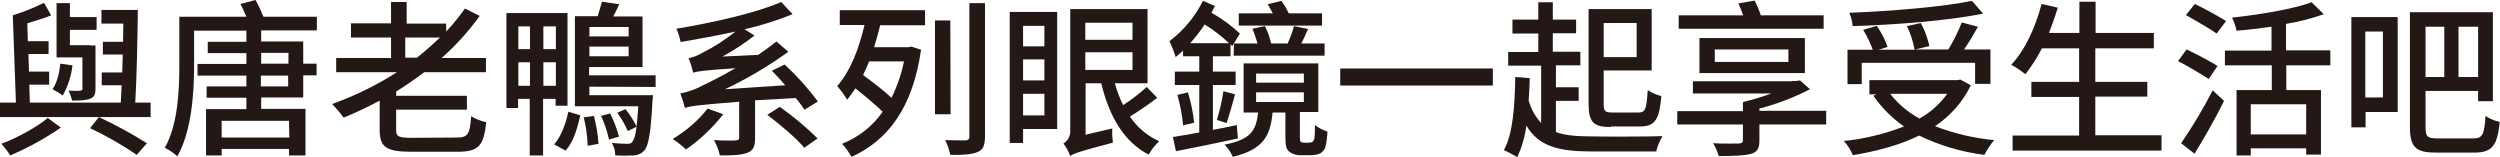
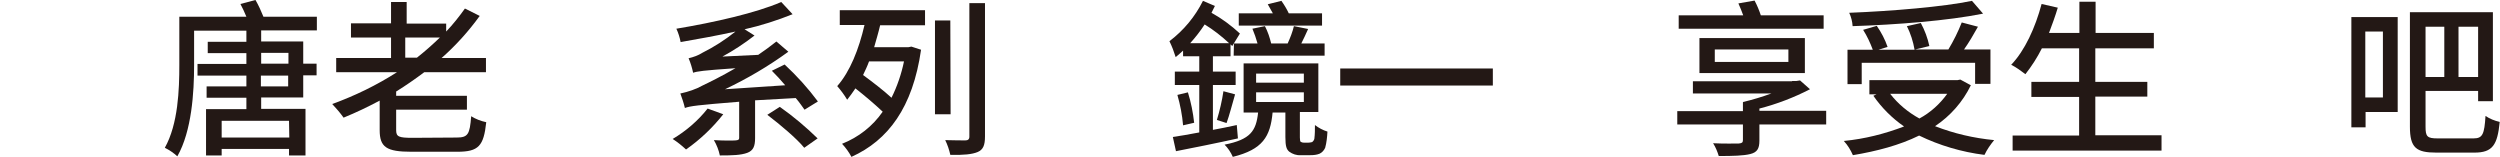
<svg xmlns="http://www.w3.org/2000/svg" version="1.1" id="圖層_1" x="0px" y="0px" viewBox="0 0 879.7 55.4" style="enable-background:new 0 0 879.7 55.4;" xml:space="preserve">
  <style type="text/css">
	.st0{fill:#231815;}
</style>
  <g id="圖層_2_1_">
-     <path class="st0" d="M53.2,41.2H0v-5.1h5.6L4.5,5.4C8.3,4.2,12,2.7,15.5,1L18,5.4c-2.6,1.1-5.6,1.9-8.4,2.8l0.2,6.3h7.3V19H10   l0.2,6.2h7.1v4.6h-7l0.2,6.3h32c0.1-1.8,0.2-3.9,0.3-6.1h-7v-4.5h7.2c0.1-2.1,0.1-4.2,0.2-6.3h-7v-4.5h7.1c0-2.1,0.1-4.3,0.1-6.4   h-7.7V3.5h12.8c-0.1,10.4-0.4,23.9-0.9,32.6h5.4V41.2z M21.4,44.9C15.8,48.8,9.8,52,3.6,54.7c-0.9-1.5-2-2.8-3.1-4.1   c5.6-2.1,12.7-6,16.3-9.1L21.4,44.9z M25.5,23c-0.4,3.7-1.6,7.3-3.4,10.6c-1.1-0.8-2.4-1.6-3.6-2.2c1.6-2.4,2.4-5.7,2.7-9L25.5,23z    M29,20.2h-9.1V1.1h4.7V6H34v4.5h-9.4v5.4h7.2V16h1.8v15.1c0,2.1-0.4,3-1.8,3.6s-3.5,0.7-6.4,0.7c-0.3-1.2-0.7-2.4-1.3-3.5   c1.9,0.1,3.6,0.1,4.1,0s0.8-0.2,0.8-0.6L29,20.2z M48.1,54.5c-5.2-3.6-10.7-6.7-16.4-9.4l3.1-3.9c5.8,2.7,11.5,5.8,16.9,9.2   L48.1,54.5z" />
    <path class="st0" d="M91.9,10.7v3.9h14.8v7.8h4.7v4.1h-4.7v7.8H91.9v4h15.6v16.4h-5.8v-2.3H78v2.3h-5.5V38.4h14.2v-4h-14v-4h14   v-3.8H69.5v-4.1h17.2v-3.8H73.1v-4h13.6v-3.9H68.3V23c0,9.3-0.8,23.1-5.9,32c-1.3-1.2-2.8-2.2-4.4-3c4.7-8.4,5.1-20.5,5.1-29.1v-17   h23.6c-0.6-1.5-1.4-3.2-2.1-4.5L89.9,0c1.1,1.9,2,3.9,2.8,5.9h18.8v4.8H91.9z M101.7,42.5H78v5.9h23.8L101.7,42.5z M91.9,18.6v3.8   h9.6v-3.8H91.9z M101.4,26.6h-9.6v3.8h9.6V26.6z" />
    <path class="st0" d="M160.6,48.4c4.1,0,4.7-1.1,5.2-7.5c1.6,1,3.4,1.7,5.3,2.1c-0.9,8.4-2.7,10.4-10.2,10.4h-16.1   c-8.8,0-11.2-1.6-11.2-7.6V35.4c-4.1,2.2-8.3,4.2-12.7,6c-1.2-1.7-2.6-3.3-4-4.8c8-2.9,15.6-6.6,22.8-11.2h-21.4v-5h19.3v-7.2   h-14.1v-5h14.1V0.7h5.5v7.6h13.9v2.8c2.4-2.5,4.6-5.3,6.6-8.1l5.2,2.6c-3.9,5.4-8.4,10.4-13.4,14.8h15.6v5h-21.7   c-3.2,2.4-6.5,4.7-9.9,6.8v1.5h24.9v4.9h-24.9v7.2c0,2.3,0.9,2.7,5.7,2.7L160.6,48.4z M146.7,20.3c2.8-2.2,5.5-4.6,8.1-7.1h-12.2   v7.1H146.7z" />
-     <path class="st0" d="M191.1,34.8v19.9h-4.7V34.8h-4.1V38h-4.1V4.6h21.5v32.6h-4.2v-2.4H191.1z M182.4,9.3v8h4.1v-8H182.4z    M186.5,30.2v-8.3h-4.1v8.3H186.5z M195.6,9.3h-4.4v8h4.4V9.3z M195.6,30.2v-8.3h-4.4v8.3H195.6z M195,50.8c2.5-2.8,4.1-7.4,5-11.5   l4.2,1.3C203.2,45,201.8,50,199,53L195,50.8z M207.4,30.5v3h22.4c0,0-0.1,1.3-0.2,2c-0.6,11.4-1.4,15.8-2.9,17.5   c-0.9,1-2.2,1.6-3.6,1.7c-2.2,0.1-4.4,0.1-6.6,0c0-1.5-0.4-3-1.2-4.4c2.3,0.2,4.5,0.3,5.4,0.3s1.4-0.1,1.8-0.7   c0.6-0.7,1.1-2.2,1.5-5.3l-3.1,1.5c-1-2.3-2.2-4.4-3.7-6.4l2.9-1.3c1.5,1.9,2.8,3.9,3.9,6.1c0.2-1.8,0.4-4.1,0.6-7.1h-22.3V5.7h8   c0.6-1.7,1.1-3.7,1.5-5.1l6.1,0.9c-0.7,1.5-1.4,3-2.1,4.3h10.3v17.8h-18.8v2.9h23.4v4.1L207.4,30.5z M209,40.8   c0.8,3.2,1.4,6.5,1.6,9.8l-3.8,0.7c-0.1-3.4-0.6-6.7-1.4-10L209,40.8z M207.4,9.5v3.3h13.8V9.5H207.4z M221.2,19.8v-3.4h-13.8v3.4   L221.2,19.8z M214.7,39.9c1.3,2.6,2.4,5.4,3.1,8.2l-3.5,1c-0.6-2.9-1.6-5.7-2.8-8.3L214.7,39.9z" />
    <path class="st0" d="M254.5,40.2c-3.7,4.7-8.1,8.9-13.1,12.4c-1.5-1.4-3-2.6-4.7-3.7c4.7-2.8,8.9-6.4,12.3-10.7L254.5,40.2z    M265.7,35.3v13.3c0,2.8-0.6,4.4-2.8,5.2s-5.2,0.9-9.6,0.9c-0.4-1.9-1.1-3.7-2.1-5.4c3.3,0.2,6.7,0.2,7.7,0.1s1.2-0.3,1.2-0.9V35.8   C245.3,37,242.9,37.3,241,38c-0.4-1.7-1-3.5-1.6-5.1c2.8-0.6,5.5-1.5,8-2.9c2.1-1,6.4-3.1,11.4-6c-11.6,0.8-13.5,1.1-14.9,1.6   c-0.4-1.8-0.9-3.5-1.6-5.1c1.7-0.4,3.4-1,4.8-1.9c4.2-2.1,8.1-4.6,11.7-7.5c-6.3,1.4-13,2.6-19.3,3.7c-0.3-1.6-0.8-3.2-1.5-4.7   c13.3-2.2,28.2-5.6,36.9-9.4l4,4.3c-5.5,2.2-11.1,4-16.9,5.3l3.5,2.2c-3.6,2.8-7.4,5.3-11.3,7.4l12.6-0.6c2.2-1.5,4.4-3.1,6.4-4.7   l4.2,3.6c-7,5.1-14.5,9.5-22.3,13.2l21.2-1.4c-1.5-1.8-3.2-3.6-4.7-5.1l4.5-2.2c4.3,4,8.2,8.3,11.7,13l-4.7,2.9   c-0.8-1.1-1.8-2.6-3.1-4.1L265.7,35.3z M274.4,37.6c4.7,3.3,9.2,7.1,13.3,11.1L283,52c-2.6-3.2-8.4-8.1-13-11.6L274.4,37.6z" />
    <path class="st0" d="M295.5,3.6h30v5.3h-15.8c-0.6,2.6-1.4,5.2-2.1,7.7h12.1l1-0.2l3.4,1.1c-2.9,20.3-11.6,31.9-24.5,37.7   c-0.9-1.7-2-3.2-3.3-4.6c5.8-2.3,10.8-6.2,14.3-11.3c-3.1-2.9-6.3-5.6-9.6-8.2c-0.9,1.4-1.9,2.7-2.9,4c-1-1.7-2.2-3.3-3.5-4.8   c4.5-5.1,7.6-12.9,9.6-21.5h-8.7L295.5,3.6z M305.8,21.6c-0.6,1.7-1.4,3.3-2.1,4.8c3.4,2.5,7.3,5.5,10,8c2-4,3.5-8.4,4.4-12.8   L305.8,21.6z M334.5,40.2H329v-33h5.4L334.5,40.2z M346.6,1.1V48c0,3.2-0.7,4.7-2.6,5.5s-4.9,1.1-9.6,1c-0.4-1.8-1-3.6-1.8-5.2   c3.1,0.1,6.3,0.1,7.1,0.1s1.4-0.3,1.4-1.3v-47L346.6,1.1z" />
-     <path class="st0" d="M372,45.4h-12v4.9h-4.7V4.2H372V45.4z M360,9.1v7.2h7.5V9.1H360z M360,28.3h7.5v-7.4H360V28.3z M367.5,40.6V33   H360v7.6L367.5,40.6z M407.2,34.4c-3.1,2.4-6.3,4.6-9.6,6.6c2.5,3.8,6.1,6.8,10.3,8.7c-1.5,1.4-2.7,2.9-3.7,4.7   c-8.8-4.5-13.9-13.6-16.7-25.1h-5.5v18.1l9.4-2.2c-0.1,1.7,0,3.3,0.2,5c-11.8,3.1-13.8,3.8-15,4.7c-0.6-1.6-1.4-3.1-2.4-4.4   c1.6-1,2.5-2.7,2.4-4.5V3.2h27.2v26.1h-11.5c0.7,2.7,1.7,5.2,2.9,7.7c2.9-1.9,5.7-4,8.3-6.4L407.2,34.4z M381.9,8v6h16.6V8H381.9z    M381.9,24.6h16.6v-6.2h-16.6V24.6z" />
    <path class="st0" d="M435.6,48.7c-7.6,1.7-15.7,3.3-21.8,4.5l-1.1-5c2.6-0.4,5.8-0.9,9.3-1.6V29.9h-8.6v-4.7h8.6v-5.4h-5.7v-2   c-0.9,0.8-1.7,1.6-2.6,2.3c-0.6-1.9-1.3-3.8-2.2-5.6c5-3.8,9-8.6,11.8-14.2l4.2,1.8c-0.4,0.8-0.8,1.6-1.2,2.4c3.6,2,7,4.5,10,7.3   l-2.7,4.4l-0.6-0.6v4.2h-6.2v5.4h8v4.7h-8v15.8c2.8-0.5,5.6-1.1,8.4-1.7L435.6,48.7z M418,32.5c1.1,3.5,1.8,7.1,2.2,10.7l-3.9,0.9   c-0.3-3.6-1-7.2-2-10.7L418,32.5z M432.5,15.2c-2.7-2.5-5.5-4.7-8.6-6.6c-1.5,2.3-3.2,4.5-5.1,6.6H432.5z M428.2,42.2   c1-3.3,1.8-6.7,2.3-10.1l4.1,1.1c-1,3.4-2,7.4-3,10.1L428.2,42.2z M460.4,50.2c0.4,0,0.9-0.1,1.3-0.2c0.4-0.3,0.7-0.7,0.8-1.2   c0.2-1.6,0.2-3.2,0.2-4.8c1.3,1,2.8,1.8,4.4,2.3c-0.1,1.9-0.3,3.9-0.8,5.7c-0.4,0.9-1.1,1.7-2,2.1c-1,0.4-2.1,0.5-3.2,0.5h-3.5   c-1.4,0.1-2.8-0.4-3.9-1.2c-1-0.8-1.4-1.9-1.4-5.2v-8.6h-4.5c-0.8,8.5-3.5,13-14,15.6c-0.7-1.6-1.7-3.1-2.9-4.3   c9.1-1.8,11.1-4.8,11.8-11.3h-5.1V22.3h26.3v17.1h-6.5v9c0,0.8,0.1,1.4,0.3,1.5c0.3,0.2,0.7,0.3,1.1,0.3H460.4z M434.2,15.3h8.3   c-0.5-1.8-1.1-3.5-1.8-5.2l4.4-0.9c1,1.9,1.7,4,2.2,6.1h5.8c0.9-2,1.7-4,2.2-6.1l5,1c-0.8,1.8-1.6,3.5-2.4,5.1h8.2v4.3h-32   L434.2,15.3z M465.2,9h-29.3V4.7h12c-0.6-1.1-1.2-2.2-1.8-3.2l4.8-1.2c1,1.4,1.9,2.9,2.6,4.4h11.7L465.2,9z M442,29.1h16.8v-3.2   H442V29.1z M442,35.9h16.8v-3.4H442V35.9z" />
-     <path class="st0" d="M525.3,24.1v6h-53.7v-6H525.3z" />
-     <path class="st0" d="M547.6,46.5c3.3,1.2,7.5,1.5,12.7,1.5c3.5,0.1,20.3,0.1,24.7-0.1c-1,1.7-1.8,3.5-2.2,5.4h-22.5   c-11.7,0-18.8-1.7-23.2-9.1c-0.5,3.9-1.6,7.6-3.2,11.1c-1.5-0.9-3.1-1.7-4.7-2.5c3.2-5.9,3.8-15.3,4-25.7l5.1,0.4   c-0.1,2.6-0.2,5.3-0.4,7.8c0.8,3,2.3,5.7,4.4,8V23.1h-11.6v-4.8h10.6v-6.5h-9.1V6.9h9.1V0.8h5.1v6.1h8.2v4.8h-8.2v6.5h9.7v4.8h-8.6   v7.7h8v4.8h-8V46.5z M566.8,44.7c-6,0-7.8-1.6-7.8-8.1V3.2h22.2v21.6h-16.9v11.7c0,2.7,0.5,3.1,3.2,3.1h9.1c2.4,0,2.8-1.4,3.2-7.9   c1.5,1,3.1,1.7,4.8,2.1c-0.7,8.1-2.1,10.7-7.5,10.7H566.8z M564.3,8.1v12h11.6v-12H564.3z" />
+     <path class="st0" d="M525.3,24.1v6h-53.7v-6z" />
    <path class="st0" d="M642.6,43.8h-23.5v5.7c0,2.8-0.8,4.1-3.2,4.7s-6,0.7-11.1,0.7c-0.5-1.6-1.1-3.1-2-4.5c3.7,0.2,8,0.1,9,0.1   c1.1-0.1,1.5-0.3,1.5-1.2v-5.5h-23.1v-4.7h23.1V36h0.1l-0.1-0.1c3.4-0.8,6.7-1.8,10-3h-27.6v-4.3h34.9v-0.1h1.5l1.3-0.2l3.5,3.1   c-5.6,2.9-11.6,5.2-17.8,6.8v0.8h23.5L642.6,43.8z M641.7,10.1h-51V5.4h22.7c-0.5-1.4-1.1-2.9-1.7-4.2l5.7-1   c0.9,1.7,1.6,3.4,2.2,5.2h22.1V10.1z M598,25.6V13.4h37.1v12.3H598z M603.4,21.8h25.9v-4.4h-25.9L603.4,21.8z" />
    <path class="st0" d="M693.5,30c-2.8,5.8-7.2,10.8-12.6,14.4c6.7,2.6,13.6,4.2,20.8,4.9c-1.3,1.6-2.5,3.3-3.4,5.2   c-8-1-15.8-3.3-23-6.8c-6.9,3.4-14.9,5.5-23.3,6.9c-0.8-1.8-1.8-3.5-3.2-5c7.3-0.7,14.4-2.5,21.2-5.1c-4.2-2.9-7.9-6.6-10.8-10.8   l1.1-0.5h-2.5v-5h31l1-0.2L693.5,30z M655.2,29.6h-5.1V17.5h8.9c-0.9-2.4-2-4.8-3.4-7l4.8-1.4c1.6,2.3,2.9,4.8,3.8,7.4l-3.2,1h12.7   c-0.5-2.9-1.4-5.7-2.7-8.3l4.9-1.1c1.4,2.6,2.4,5.3,3,8.1l-5,1.2h11.7c1.8-3,3.4-6.2,4.7-9.5l5.7,1.5c-1.5,2.7-3.2,5.6-4.9,8h9.3   v12.1h-5.4v-7.4h-39.9V29.6z M697.8,4.8c-12.4,2.5-30.5,3.9-45.9,4.4c-0.1-1.6-0.5-3.2-1.2-4.7c15.2-0.6,33-2.1,43.2-4.2L697.8,4.8   z M665.1,33c2.8,3.6,6.3,6.5,10.3,8.7c3.9-2.1,7.2-5.1,9.8-8.7H665.1z" />
    <path class="st0" d="M760.6,47.7V53h-52.4v-5.3h23.4V34.1h-16.8v-5.3h16.8V17h-13.1c-1.6,3.2-3.6,6.3-5.8,9.1   c-1.6-1.2-3.2-2.4-5-3.3c4.8-5,8.5-13.1,10.7-21.4l5.7,1.3c-0.9,3-2,6-3.1,8.9h10.7v-11h5.7v11h20.5V17h-20.6v11.8h18.3V34h-18.3   v13.6H760.6z" />
-     <path class="st0" d="M777.2,27.8c-2.4-1.6-7.3-4.5-10.8-6.3l3-4.1c3.4,1.6,8.4,4.2,10.9,5.8L777.2,27.8z M767.5,50.4   c4.1-6,7.8-12.2,11.1-18.6l4,3.7c-3,6.1-7,13.1-10.4,18.6L767.5,50.4z M780,11.8c-2.4-1.7-7.3-4.5-10.8-6.5l3.1-3.9   c3.8,1.8,7.4,3.8,11,6L780,11.8z M804.5,23v8.7h12.2v22.7h-5.2v-2.2H792v2.5h-5v-23h12.4V23h-16.5v-5.2h16.4V9.4   c-4.1,0.6-8.4,1.1-12.3,1.4c-0.3-1.6-0.9-3.1-1.6-4.6c10.1-1.1,21.5-3,28-5.4l4.3,4.2c-4.3,1.5-8.8,2.7-13.3,3.4v9.3h15.6V23H804.5   z M811.5,36.7H792v10.6h19.5L811.5,36.7z" />
    <path class="st0" d="M843.7,39.4h-11.3v5.4h-5V6h16.3L843.7,39.4z M832.3,11.1v23.2h6.2V11.1H832.3z M870.4,48.7   c3.2,0,3.8-1.5,4.2-7.9c1.5,1,3.2,1.7,5,2.1c-0.8,8.1-2.5,10.8-8.9,10.8h-13.4c-7.1,0-9.3-1.7-9.3-9.1V4.3h29.2v31.3H872V32h-18.5   v12.6c0,3.5,0.6,4.1,4.3,4.1H870.4z M853.5,9.4v17.7h6.6V9.4H853.5z M872,9.4h-6.9v17.7h6.9L872,9.4z" />
  </g>
</svg>